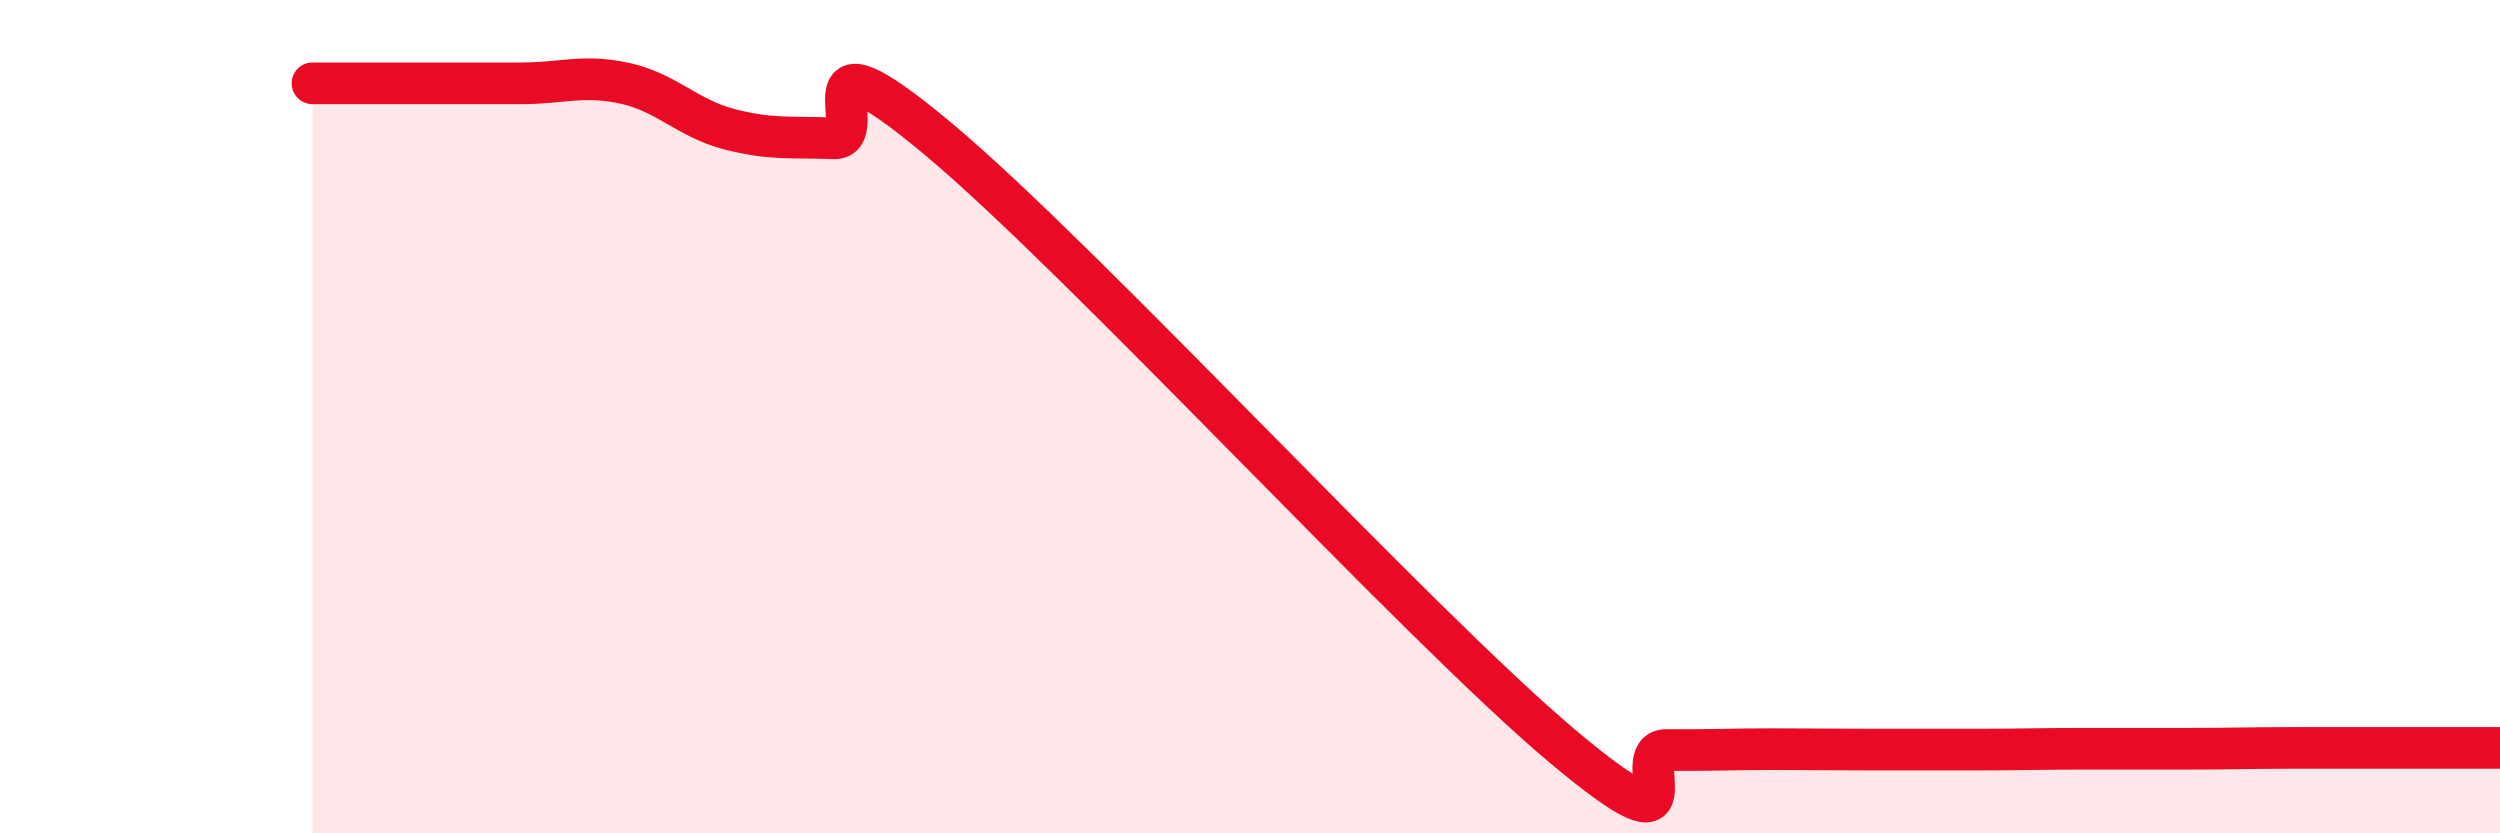
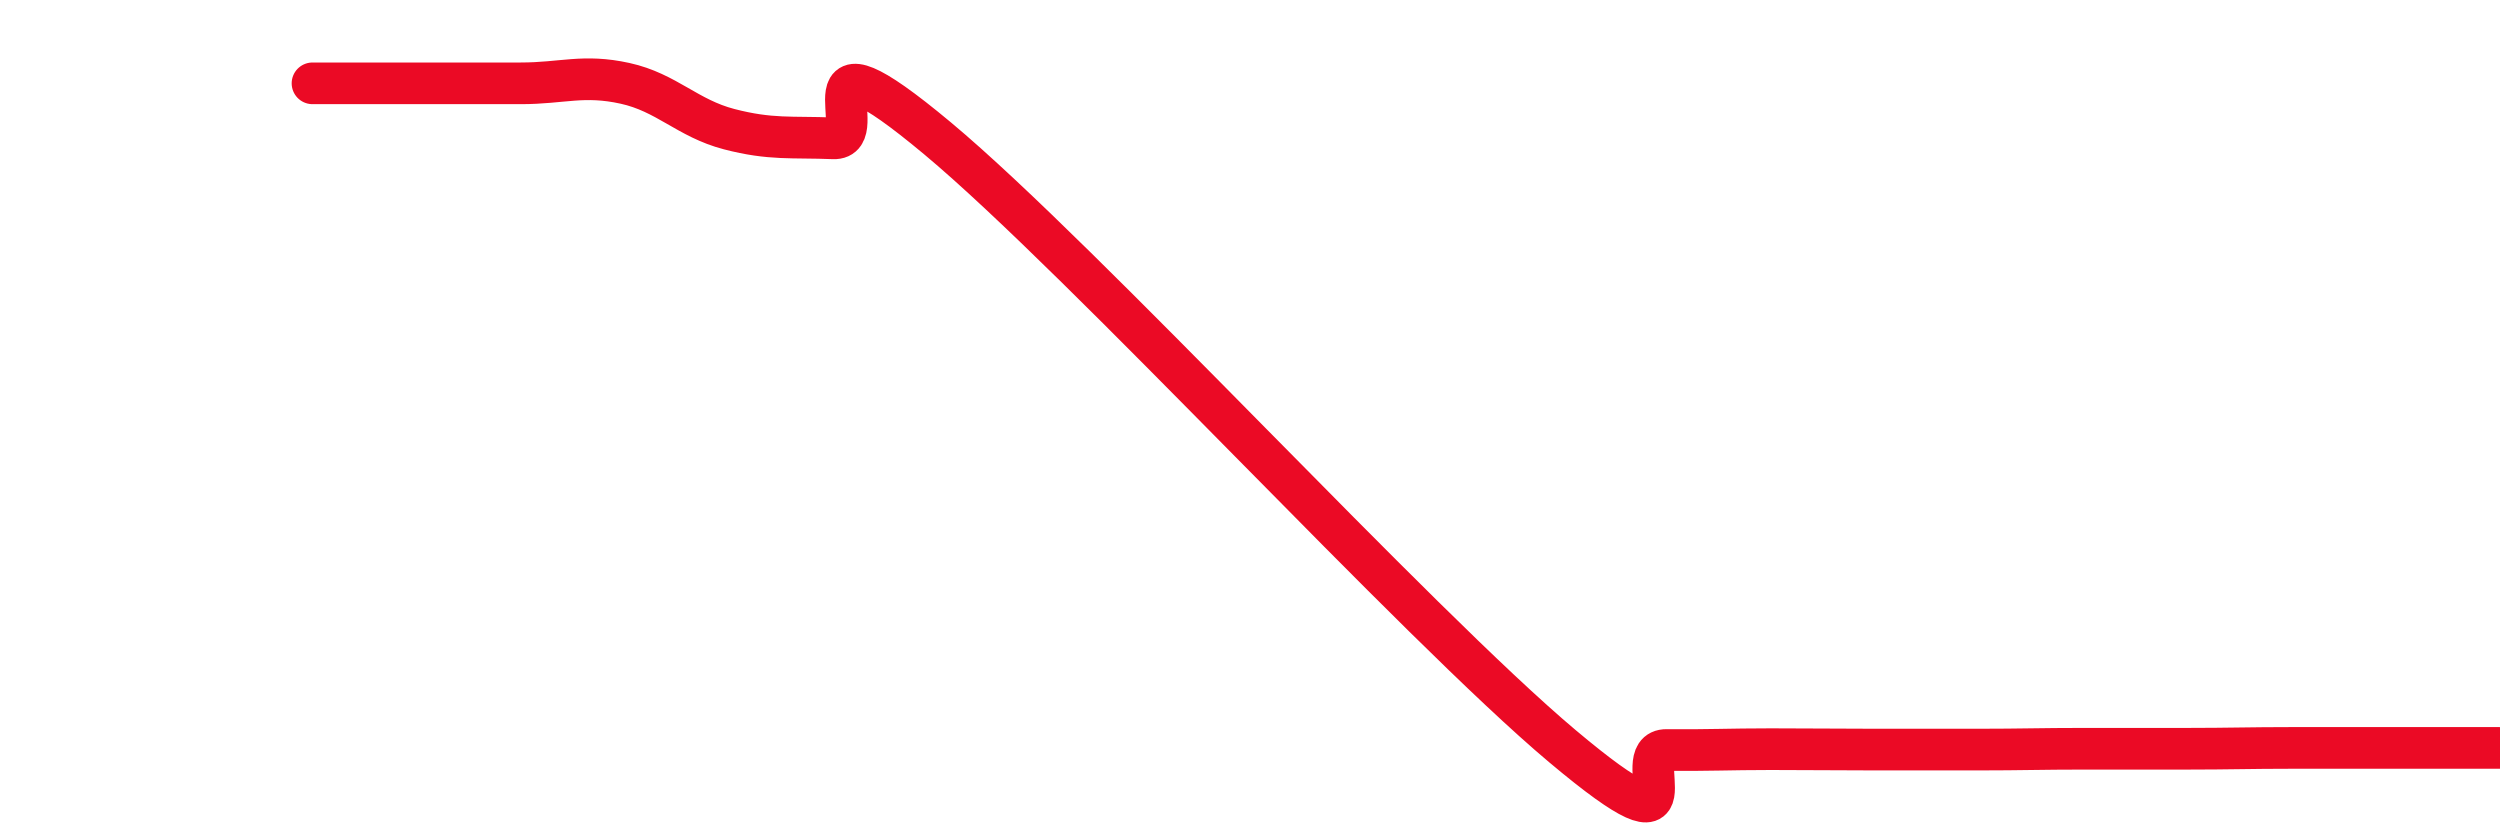
<svg xmlns="http://www.w3.org/2000/svg" width="60" height="20" viewBox="0 0 60 20">
-   <path d="M 7.5,2 C 8,2 9,2 10,2 C 11,2 11.5,2 12.5,2 C 13.5,2 14,1.78 15,2 C 16,2.22 16.5,2.84 17.5,3.1 C 18.5,3.36 19,3.28 20,3.32 C 21,3.36 19,0.4 22.5,3.32 C 26,6.24 34,14.97 37.5,17.91 C 41,20.85 39,17.99 40,18 C 41,18.01 41.5,17.98 42.5,17.98 C 43.5,17.98 44,17.99 45,17.99 C 46,17.99 46.5,17.99 47.5,17.99 C 48.5,17.99 49,17.97 50,17.97 C 51,17.97 51.5,17.97 52.5,17.97 C 53.5,17.97 54,17.95 55,17.95 C 56,17.95 56.5,17.95 57.5,17.95 C 58.5,17.95 59.5,17.95 60,17.95L60 20L7.5 20Z" fill="#EB0A25" opacity="0.1" stroke-linecap="round" stroke-linejoin="round" />
  <path d="M 7.5,2 C 8,2 9,2 10,2 C 11,2 11.5,2 12.5,2 C 13.5,2 14,1.78 15,2 C 16,2.22 16.5,2.84 17.5,3.1 C 18.5,3.36 19,3.28 20,3.32 C 21,3.36 19,0.4 22.5,3.32 C 26,6.24 34,14.97 37.5,17.91 C 41,20.85 39,17.99 40,18 C 41,18.01 41.5,17.98 42.5,17.98 C 43.5,17.98 44,17.99 45,17.99 C 46,17.99 46.5,17.99 47.5,17.99 C 48.5,17.99 49,17.97 50,17.97 C 51,17.97 51.5,17.97 52.5,17.97 C 53.5,17.97 54,17.95 55,17.95 C 56,17.95 56.5,17.95 57.5,17.95 C 58.5,17.95 59.5,17.95 60,17.95" stroke="#EB0A25" stroke-width="1" fill="none" stroke-linecap="round" stroke-linejoin="round" />
</svg>